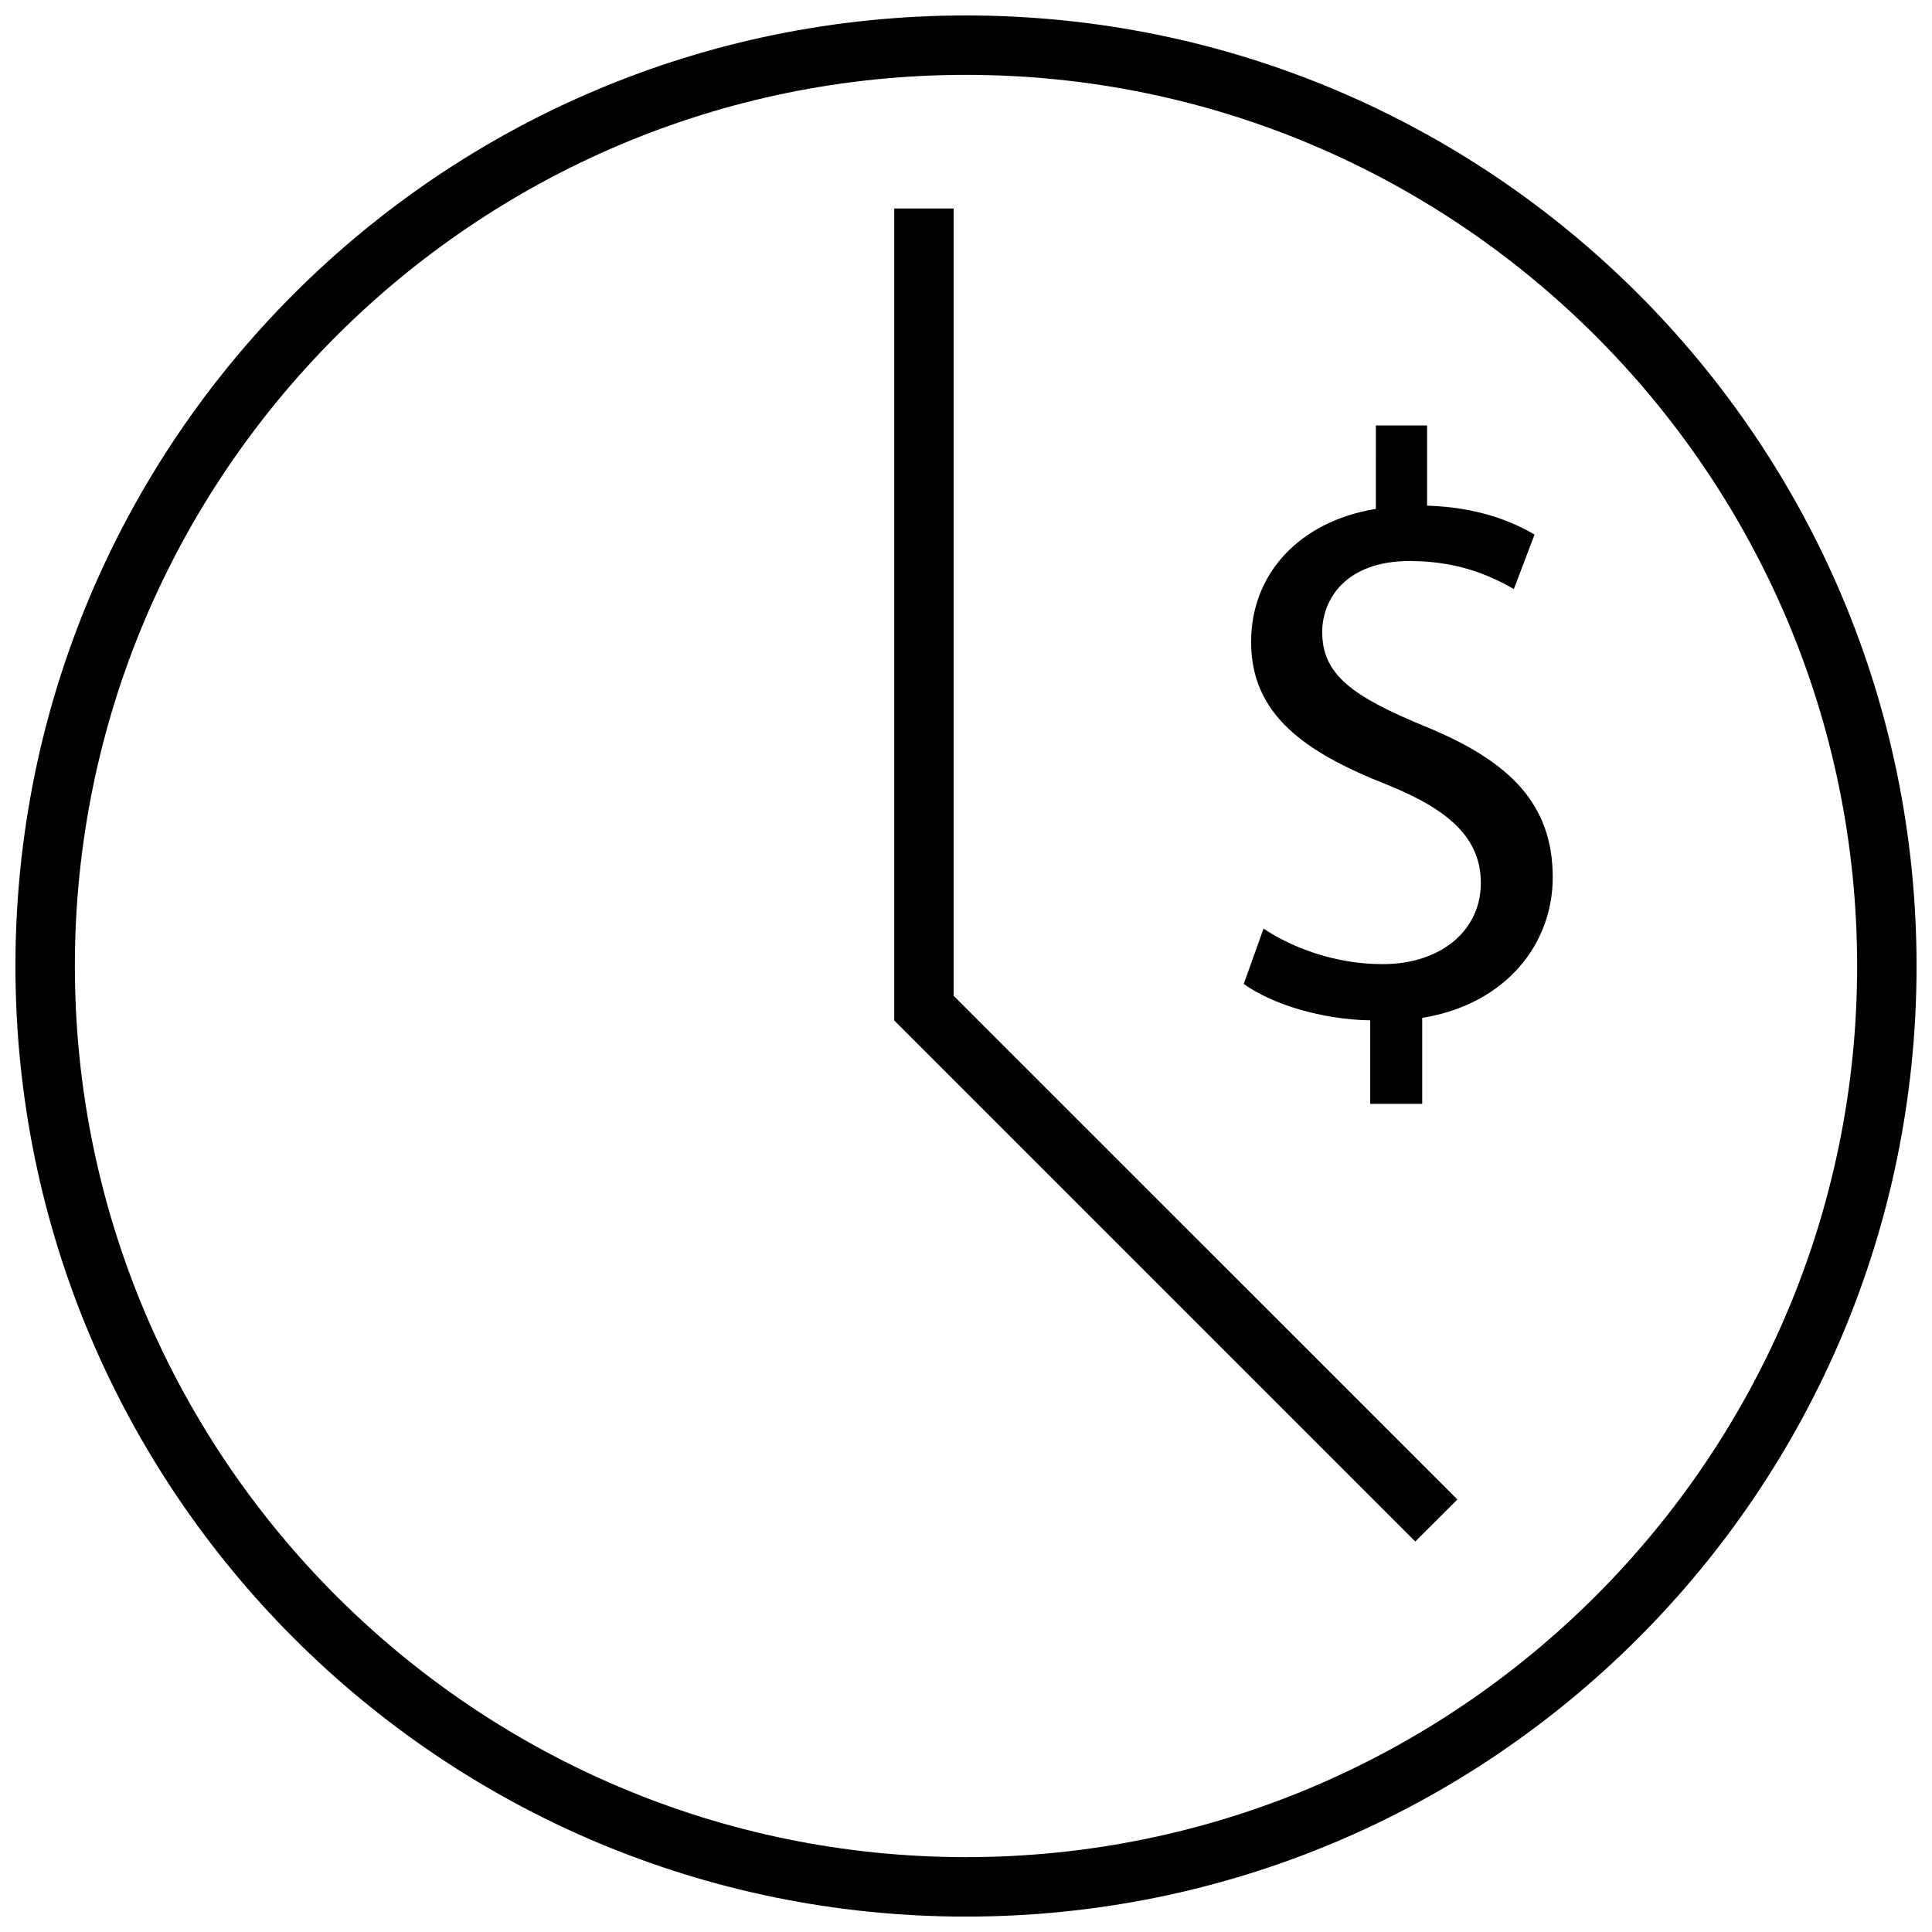
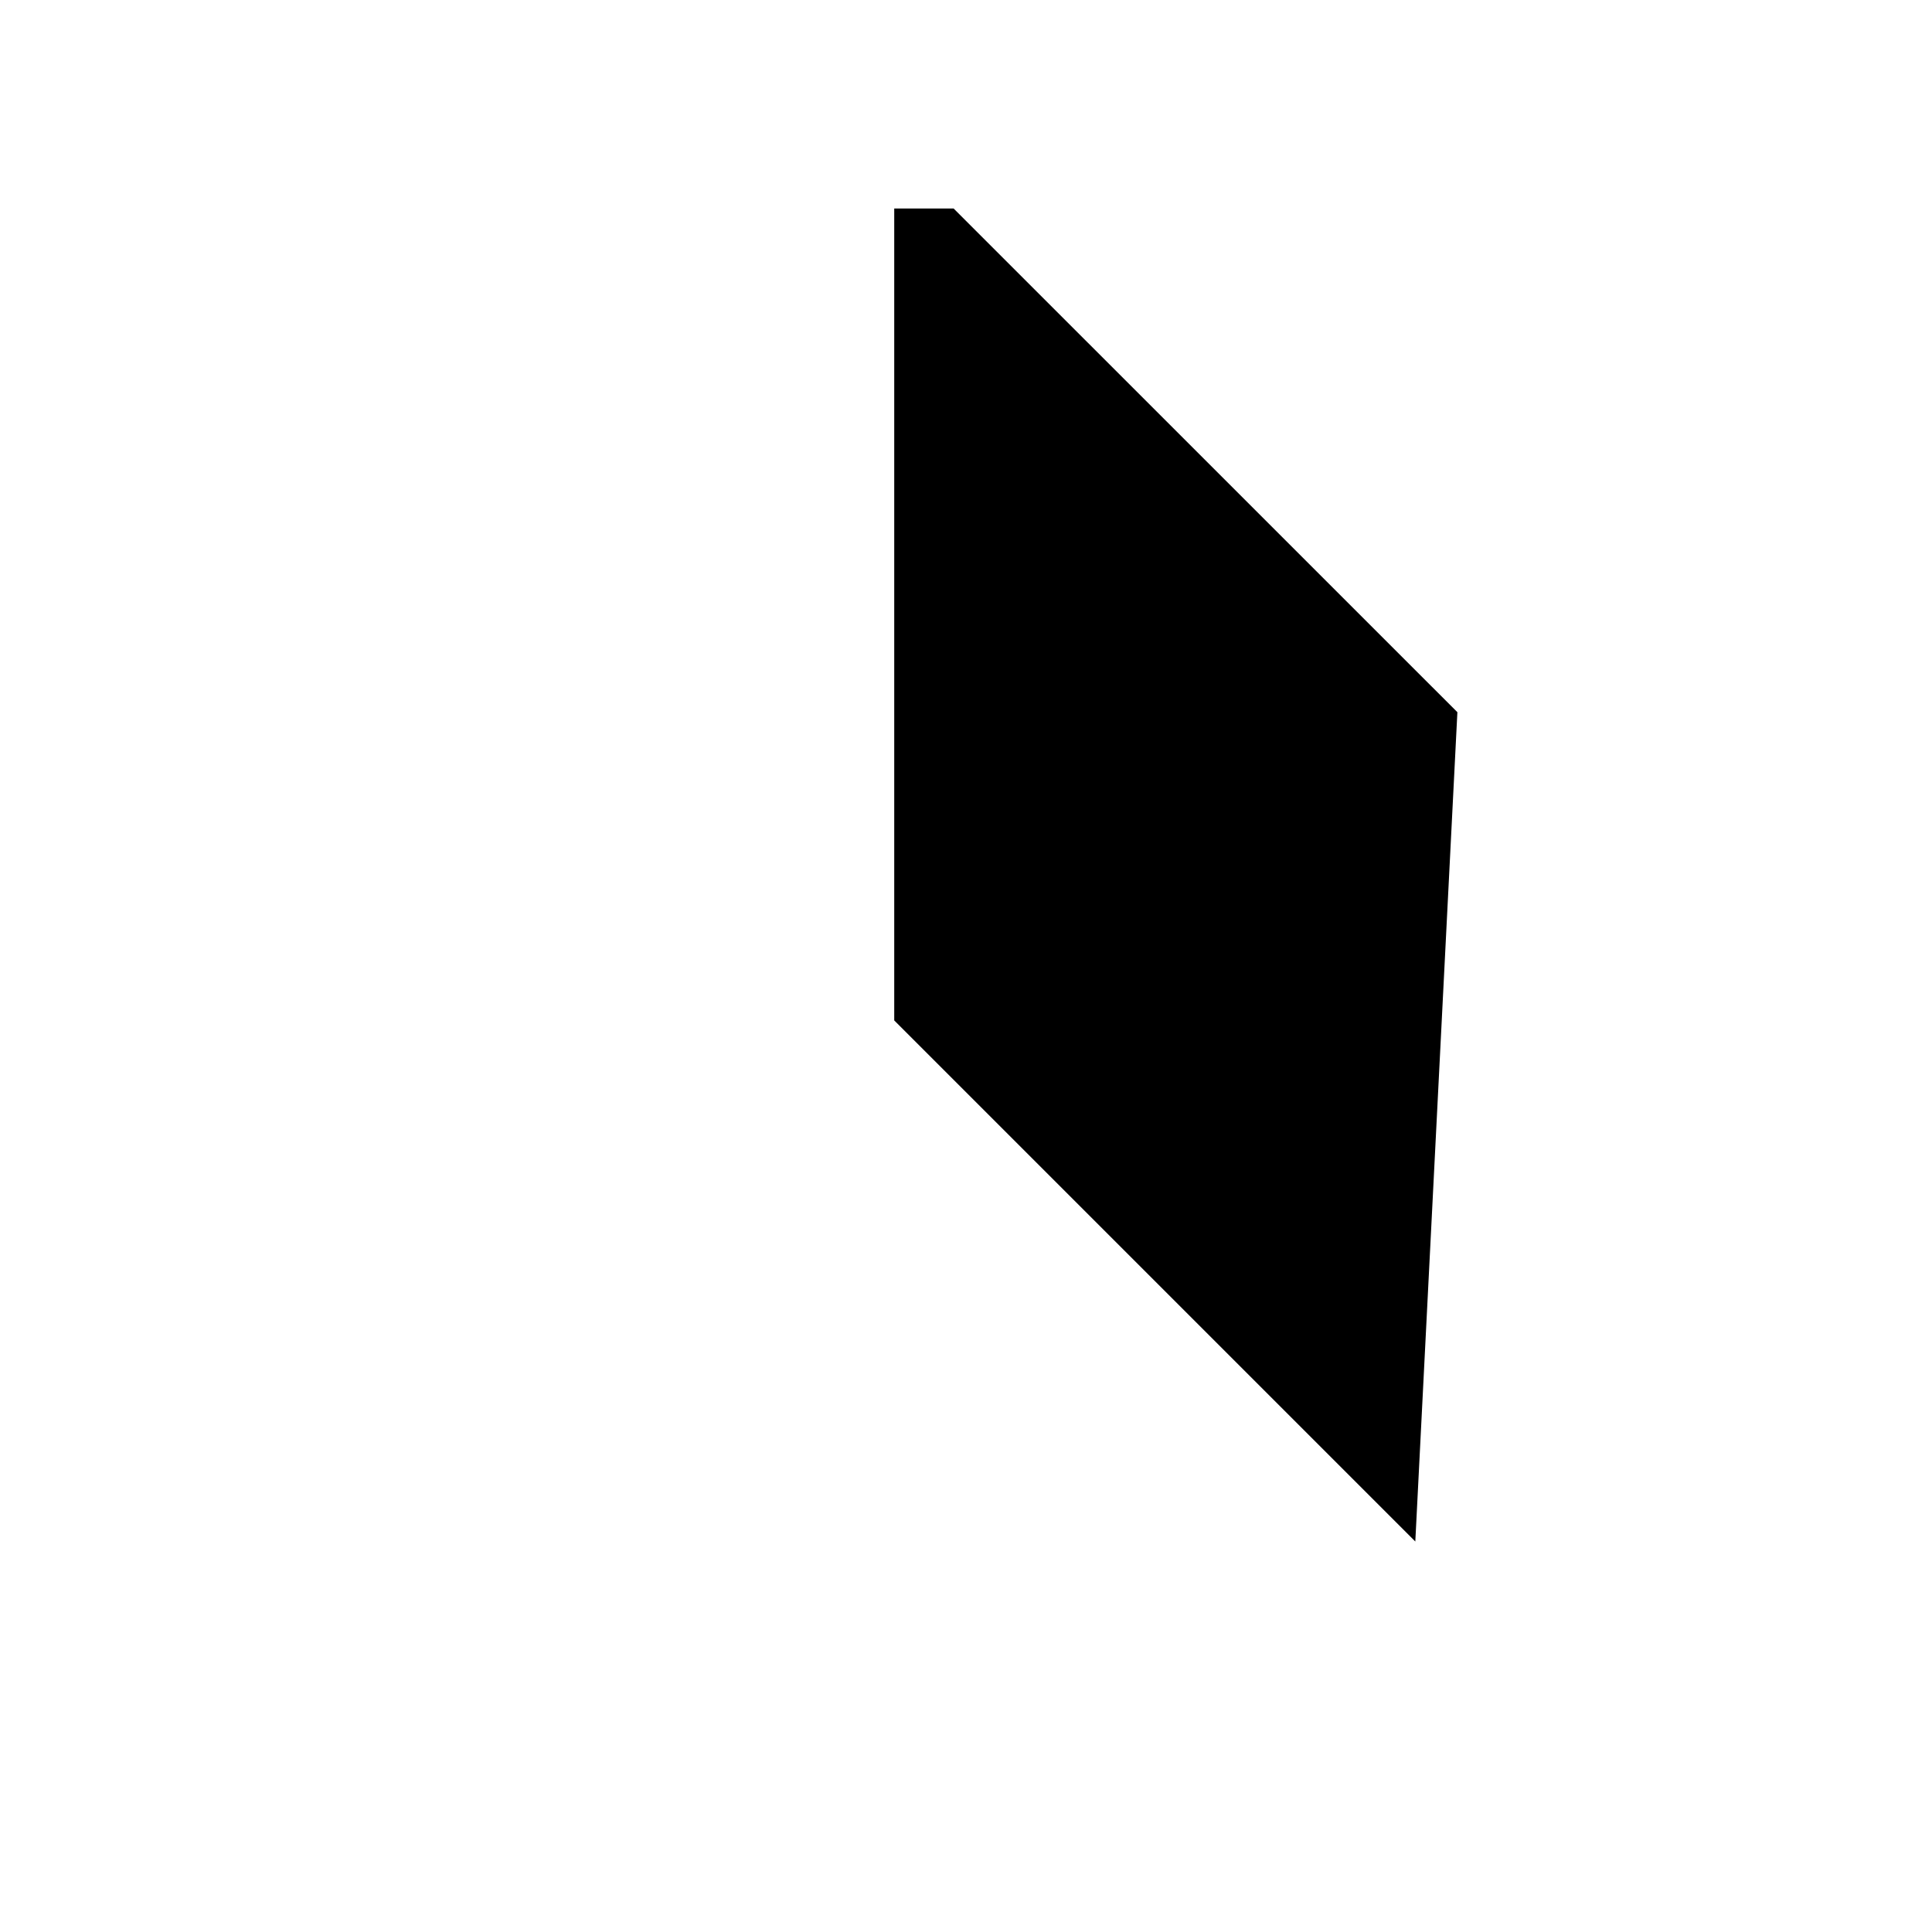
<svg xmlns="http://www.w3.org/2000/svg" width="800px" height="800px" version="1.1" viewBox="144 144 512 512">
  <defs>
    <clipPath id="a">
-       <path d="m148.09 148.09h503.81v503.81h-503.81z" />
-     </clipPath>
+       </clipPath>
  </defs>
-   <path d="m507.11 436.52v-22.121c-12.707-0.219-25.836-4.156-33.504-9.637l5.242-14.672c7.887 5.258 19.27 9.414 31.535 9.414 15.555 0 26.055-8.973 26.055-21.461 0-12.043-8.551-19.492-24.75-26.055-22.324-8.77-36.133-18.828-36.133-37.879 0-18.168 12.926-31.977 33.062-35.25l0.004-22.105h13.57v21.238c13.145 0.441 22.121 3.953 28.48 7.668l-5.481 14.453c-4.598-2.629-13.57-7.445-27.582-7.445-16.863 0-23.207 10.059-23.207 18.828 0 11.383 8.109 17.082 27.16 24.969 22.562 9.195 33.93 20.578 33.93 40.07 0 17.301-12.043 33.504-34.59 37.219v22.781h-13.793z" />
  <g clip-path="url(#a)">
    <path d="m400 163.84c130.22 0 236.16 105.94 236.16 236.16s-105.94 236.16-236.16 236.16c-130.22 0.004-236.16-105.94-236.16-236.16s105.95-236.16 236.16-236.16m0-15.742c-139.13 0-251.91 112.77-251.91 251.91 0 139.13 112.77 251.91 251.91 251.91 139.13 0 251.91-112.77 251.91-251.91-0.004-139.13-112.78-251.91-251.91-251.91z" />
  </g>
-   <path d="m519.07 552.51-138.09-138.09v-215.16h15.742v208.64l133.5 133.48z" />
+   <path d="m519.07 552.51-138.09-138.09v-215.16h15.742l133.5 133.48z" />
</svg>